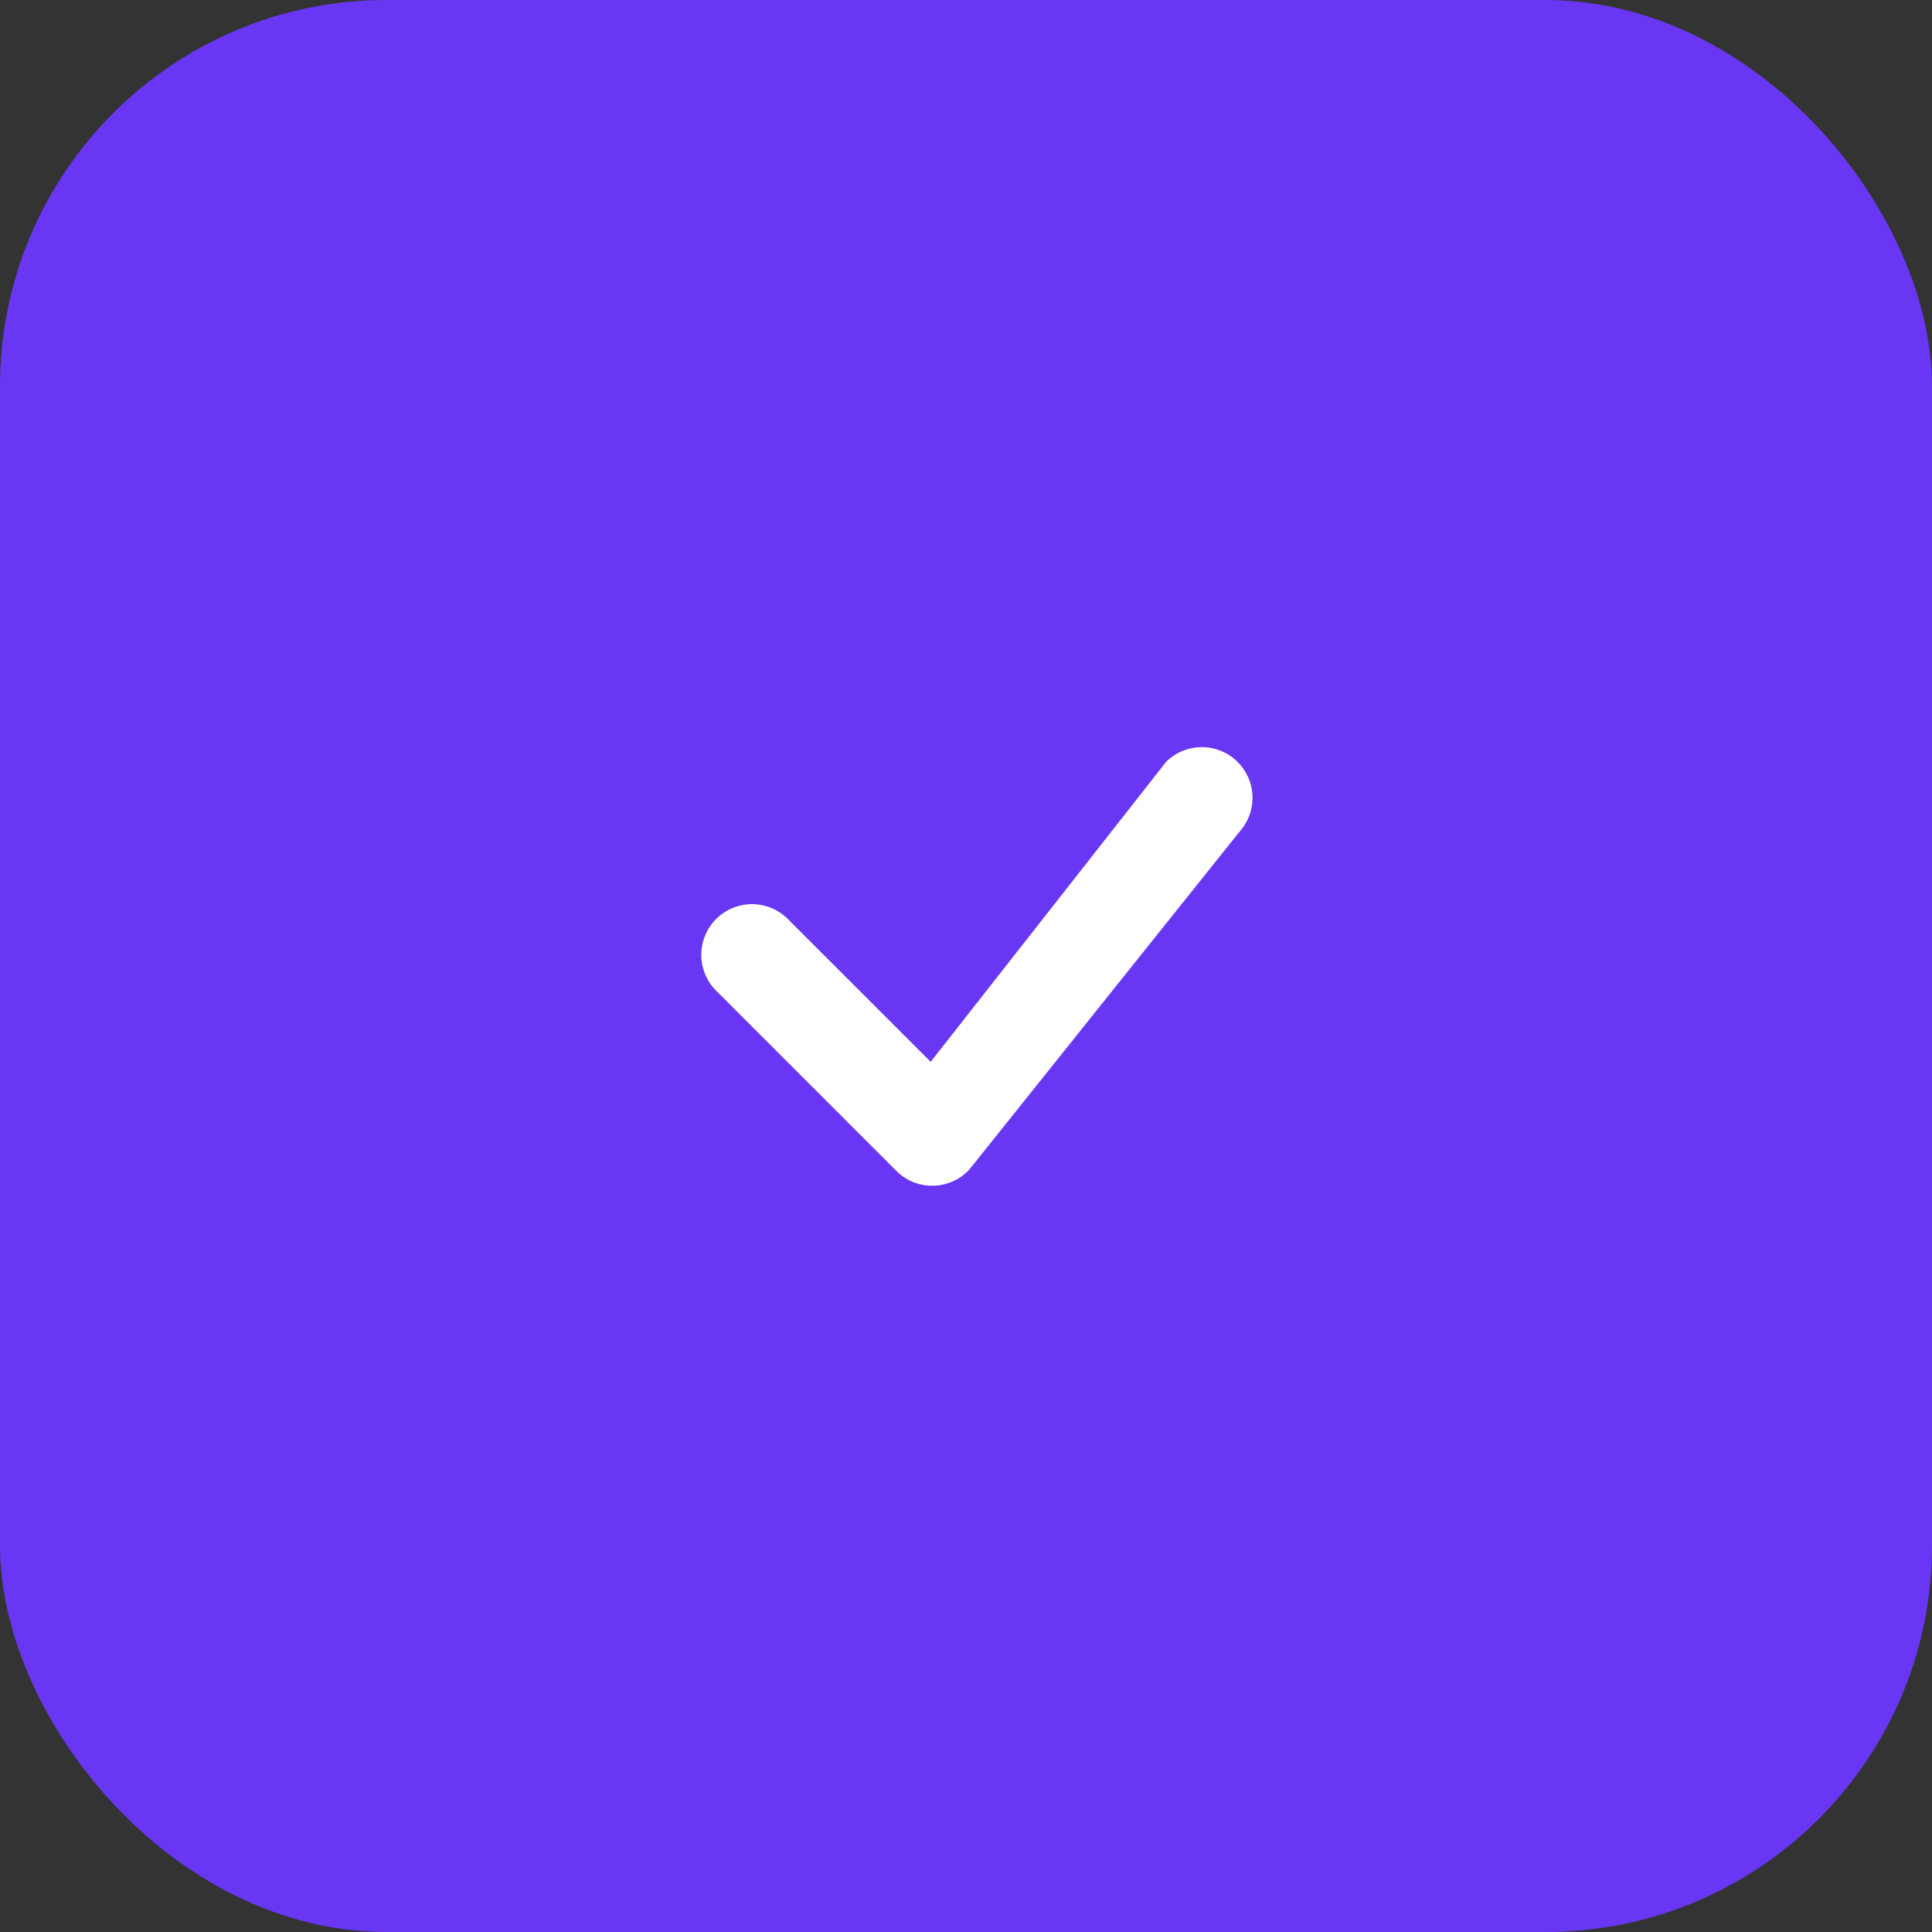
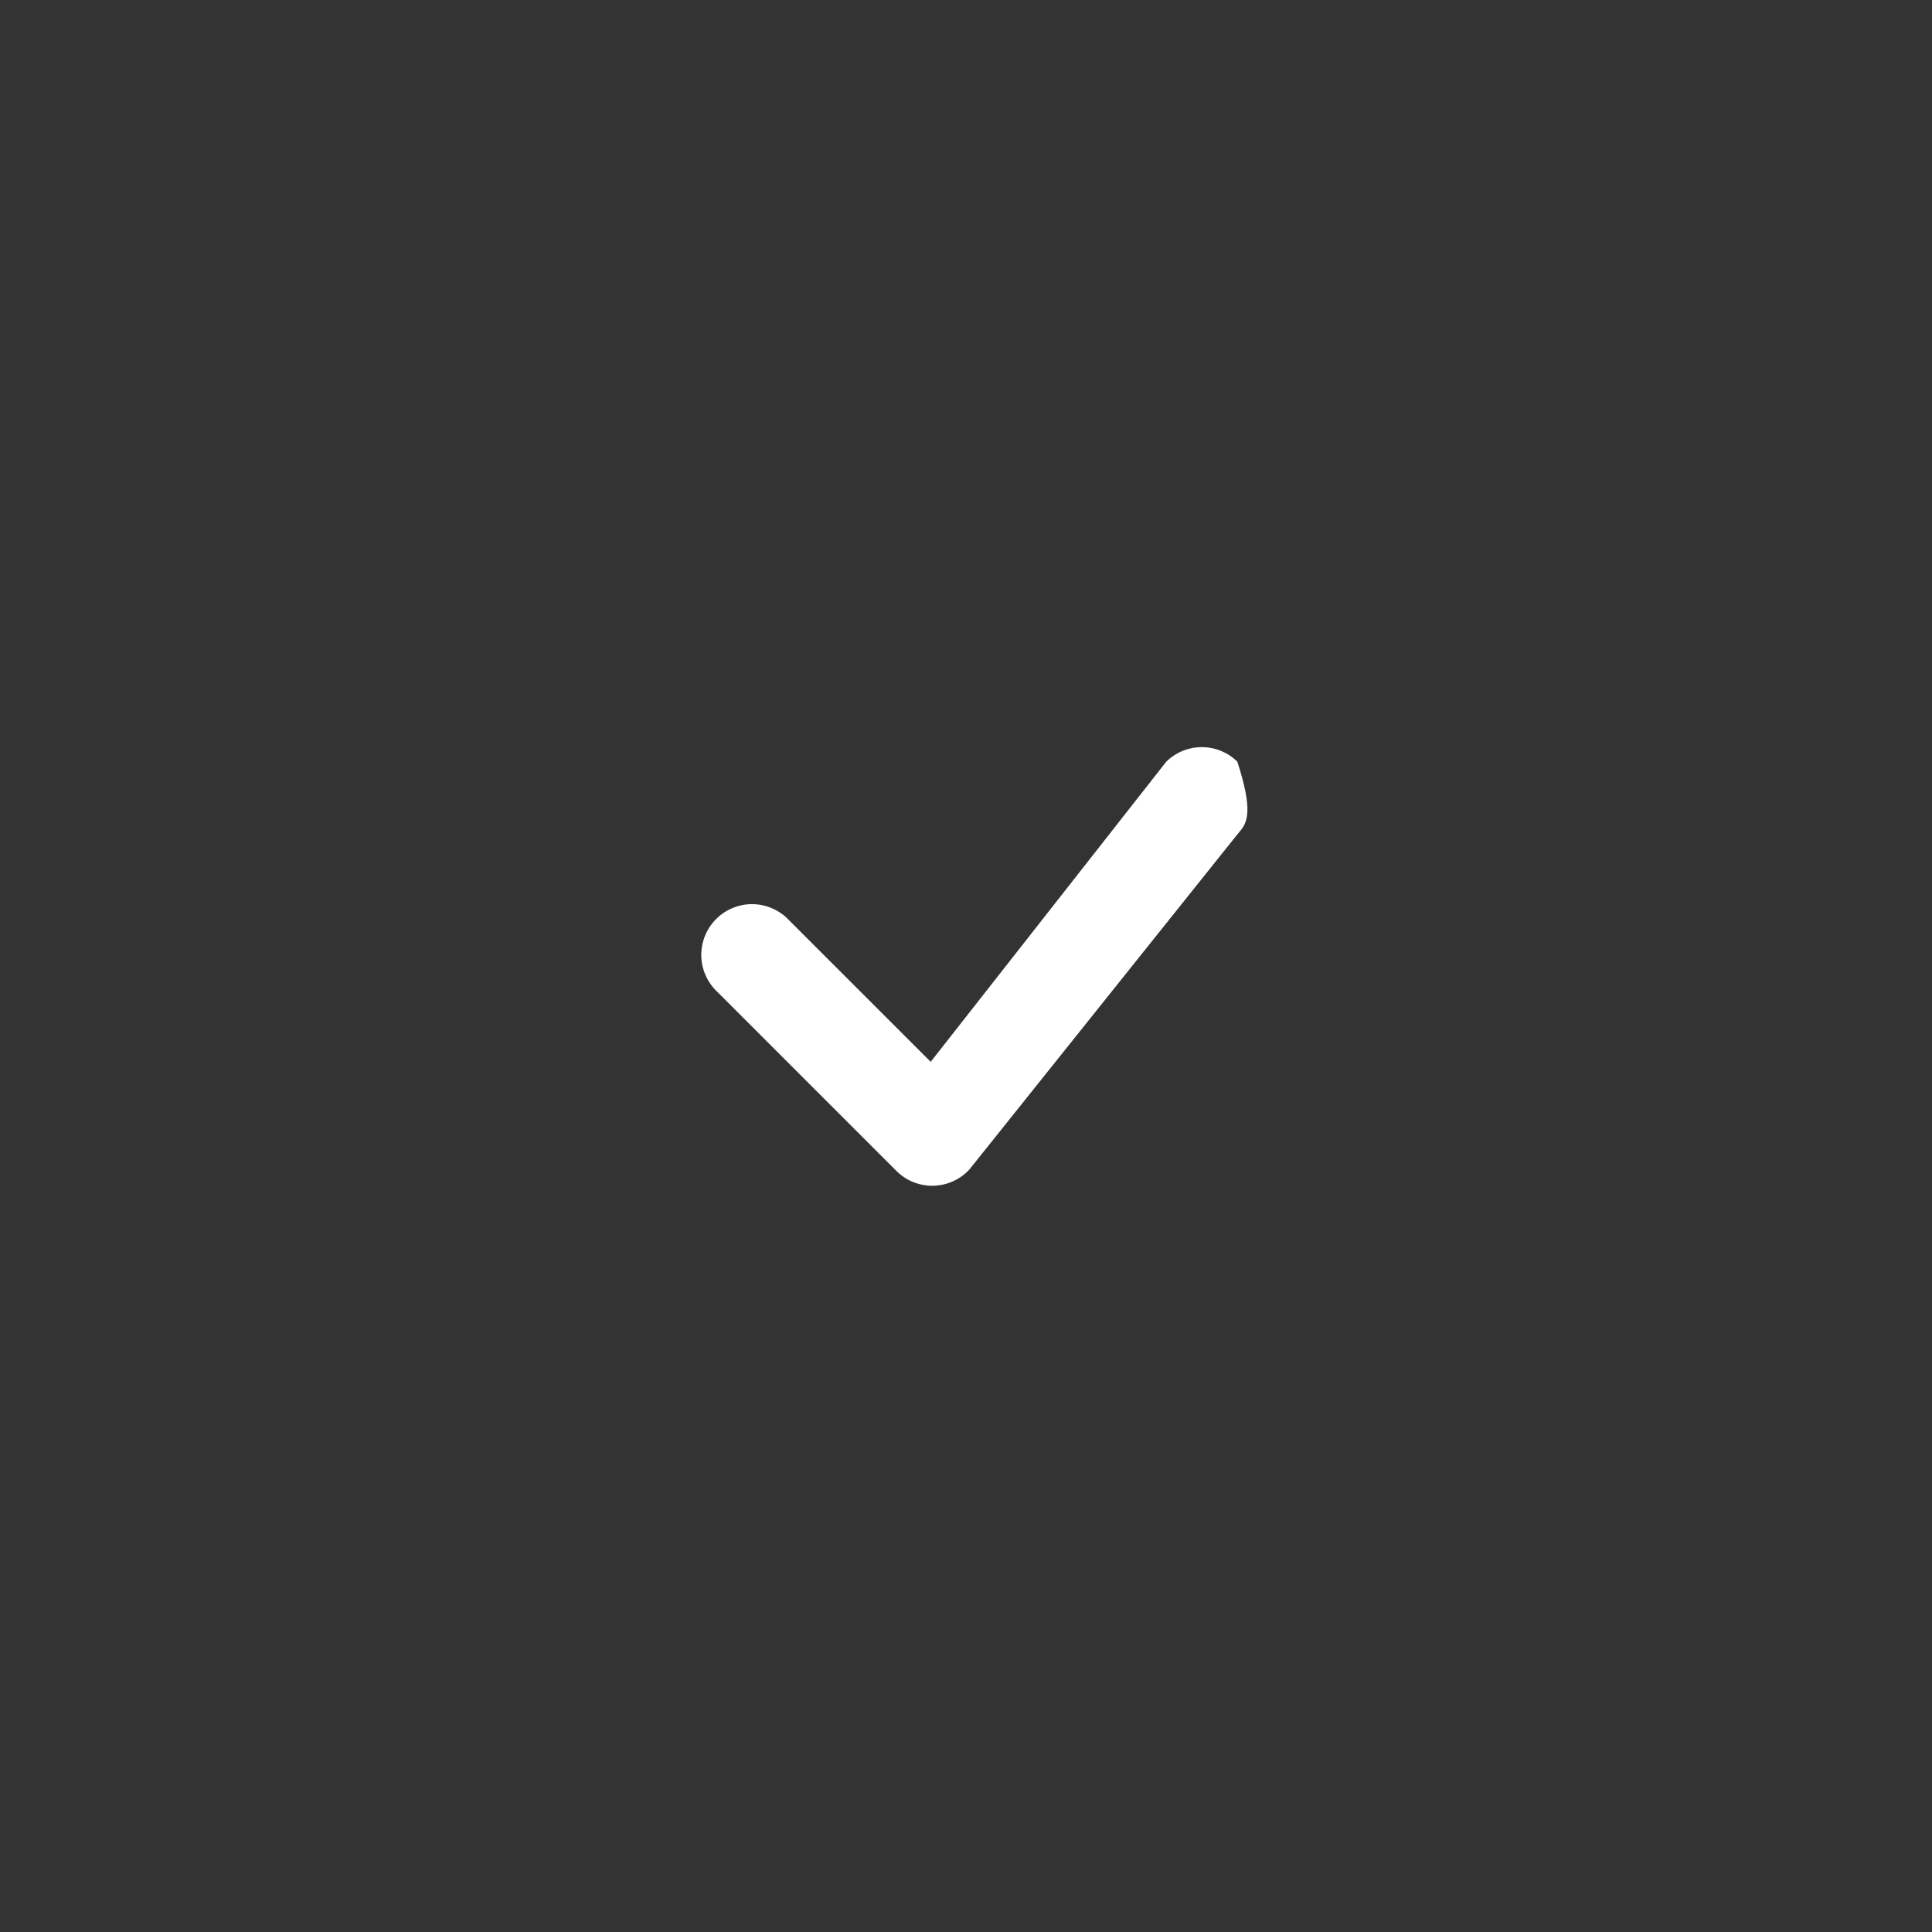
<svg xmlns="http://www.w3.org/2000/svg" width="50" height="50" viewBox="0 0 50 50" fill="none">
  <rect x="0" y="0" width="50" height="50" fill="#333333" stroke="none" />
-   <rect width="50" height="50" rx="10" fill="#6937F4" />
-   <path d="M30.197 19.698C30.444 19.463 30.772 19.333 31.112 19.336C31.453 19.338 31.779 19.473 32.022 19.711C32.265 19.95 32.406 20.273 32.414 20.613C32.423 20.954 32.3 21.284 32.07 21.535L25.087 30.267C24.967 30.397 24.822 30.501 24.661 30.573C24.5 30.645 24.326 30.683 24.15 30.687C23.973 30.69 23.798 30.658 23.634 30.592C23.471 30.526 23.322 30.427 23.197 30.302L18.567 25.672C18.438 25.552 18.334 25.407 18.263 25.246C18.191 25.085 18.152 24.911 18.149 24.735C18.146 24.559 18.179 24.384 18.245 24.22C18.311 24.057 18.409 23.908 18.534 23.784C18.658 23.659 18.807 23.561 18.97 23.495C19.134 23.429 19.309 23.396 19.485 23.399C19.661 23.403 19.835 23.441 19.996 23.513C20.157 23.585 20.302 23.688 20.422 23.817L24.086 27.48L30.164 19.736L30.197 19.698Z" fill="white" />
+   <path d="M30.197 19.698C30.444 19.463 30.772 19.333 31.112 19.336C31.453 19.338 31.779 19.473 32.022 19.711C32.423 20.954 32.3 21.284 32.07 21.535L25.087 30.267C24.967 30.397 24.822 30.501 24.661 30.573C24.5 30.645 24.326 30.683 24.15 30.687C23.973 30.69 23.798 30.658 23.634 30.592C23.471 30.526 23.322 30.427 23.197 30.302L18.567 25.672C18.438 25.552 18.334 25.407 18.263 25.246C18.191 25.085 18.152 24.911 18.149 24.735C18.146 24.559 18.179 24.384 18.245 24.22C18.311 24.057 18.409 23.908 18.534 23.784C18.658 23.659 18.807 23.561 18.97 23.495C19.134 23.429 19.309 23.396 19.485 23.399C19.661 23.403 19.835 23.441 19.996 23.513C20.157 23.585 20.302 23.688 20.422 23.817L24.086 27.48L30.164 19.736L30.197 19.698Z" fill="white" />
</svg>